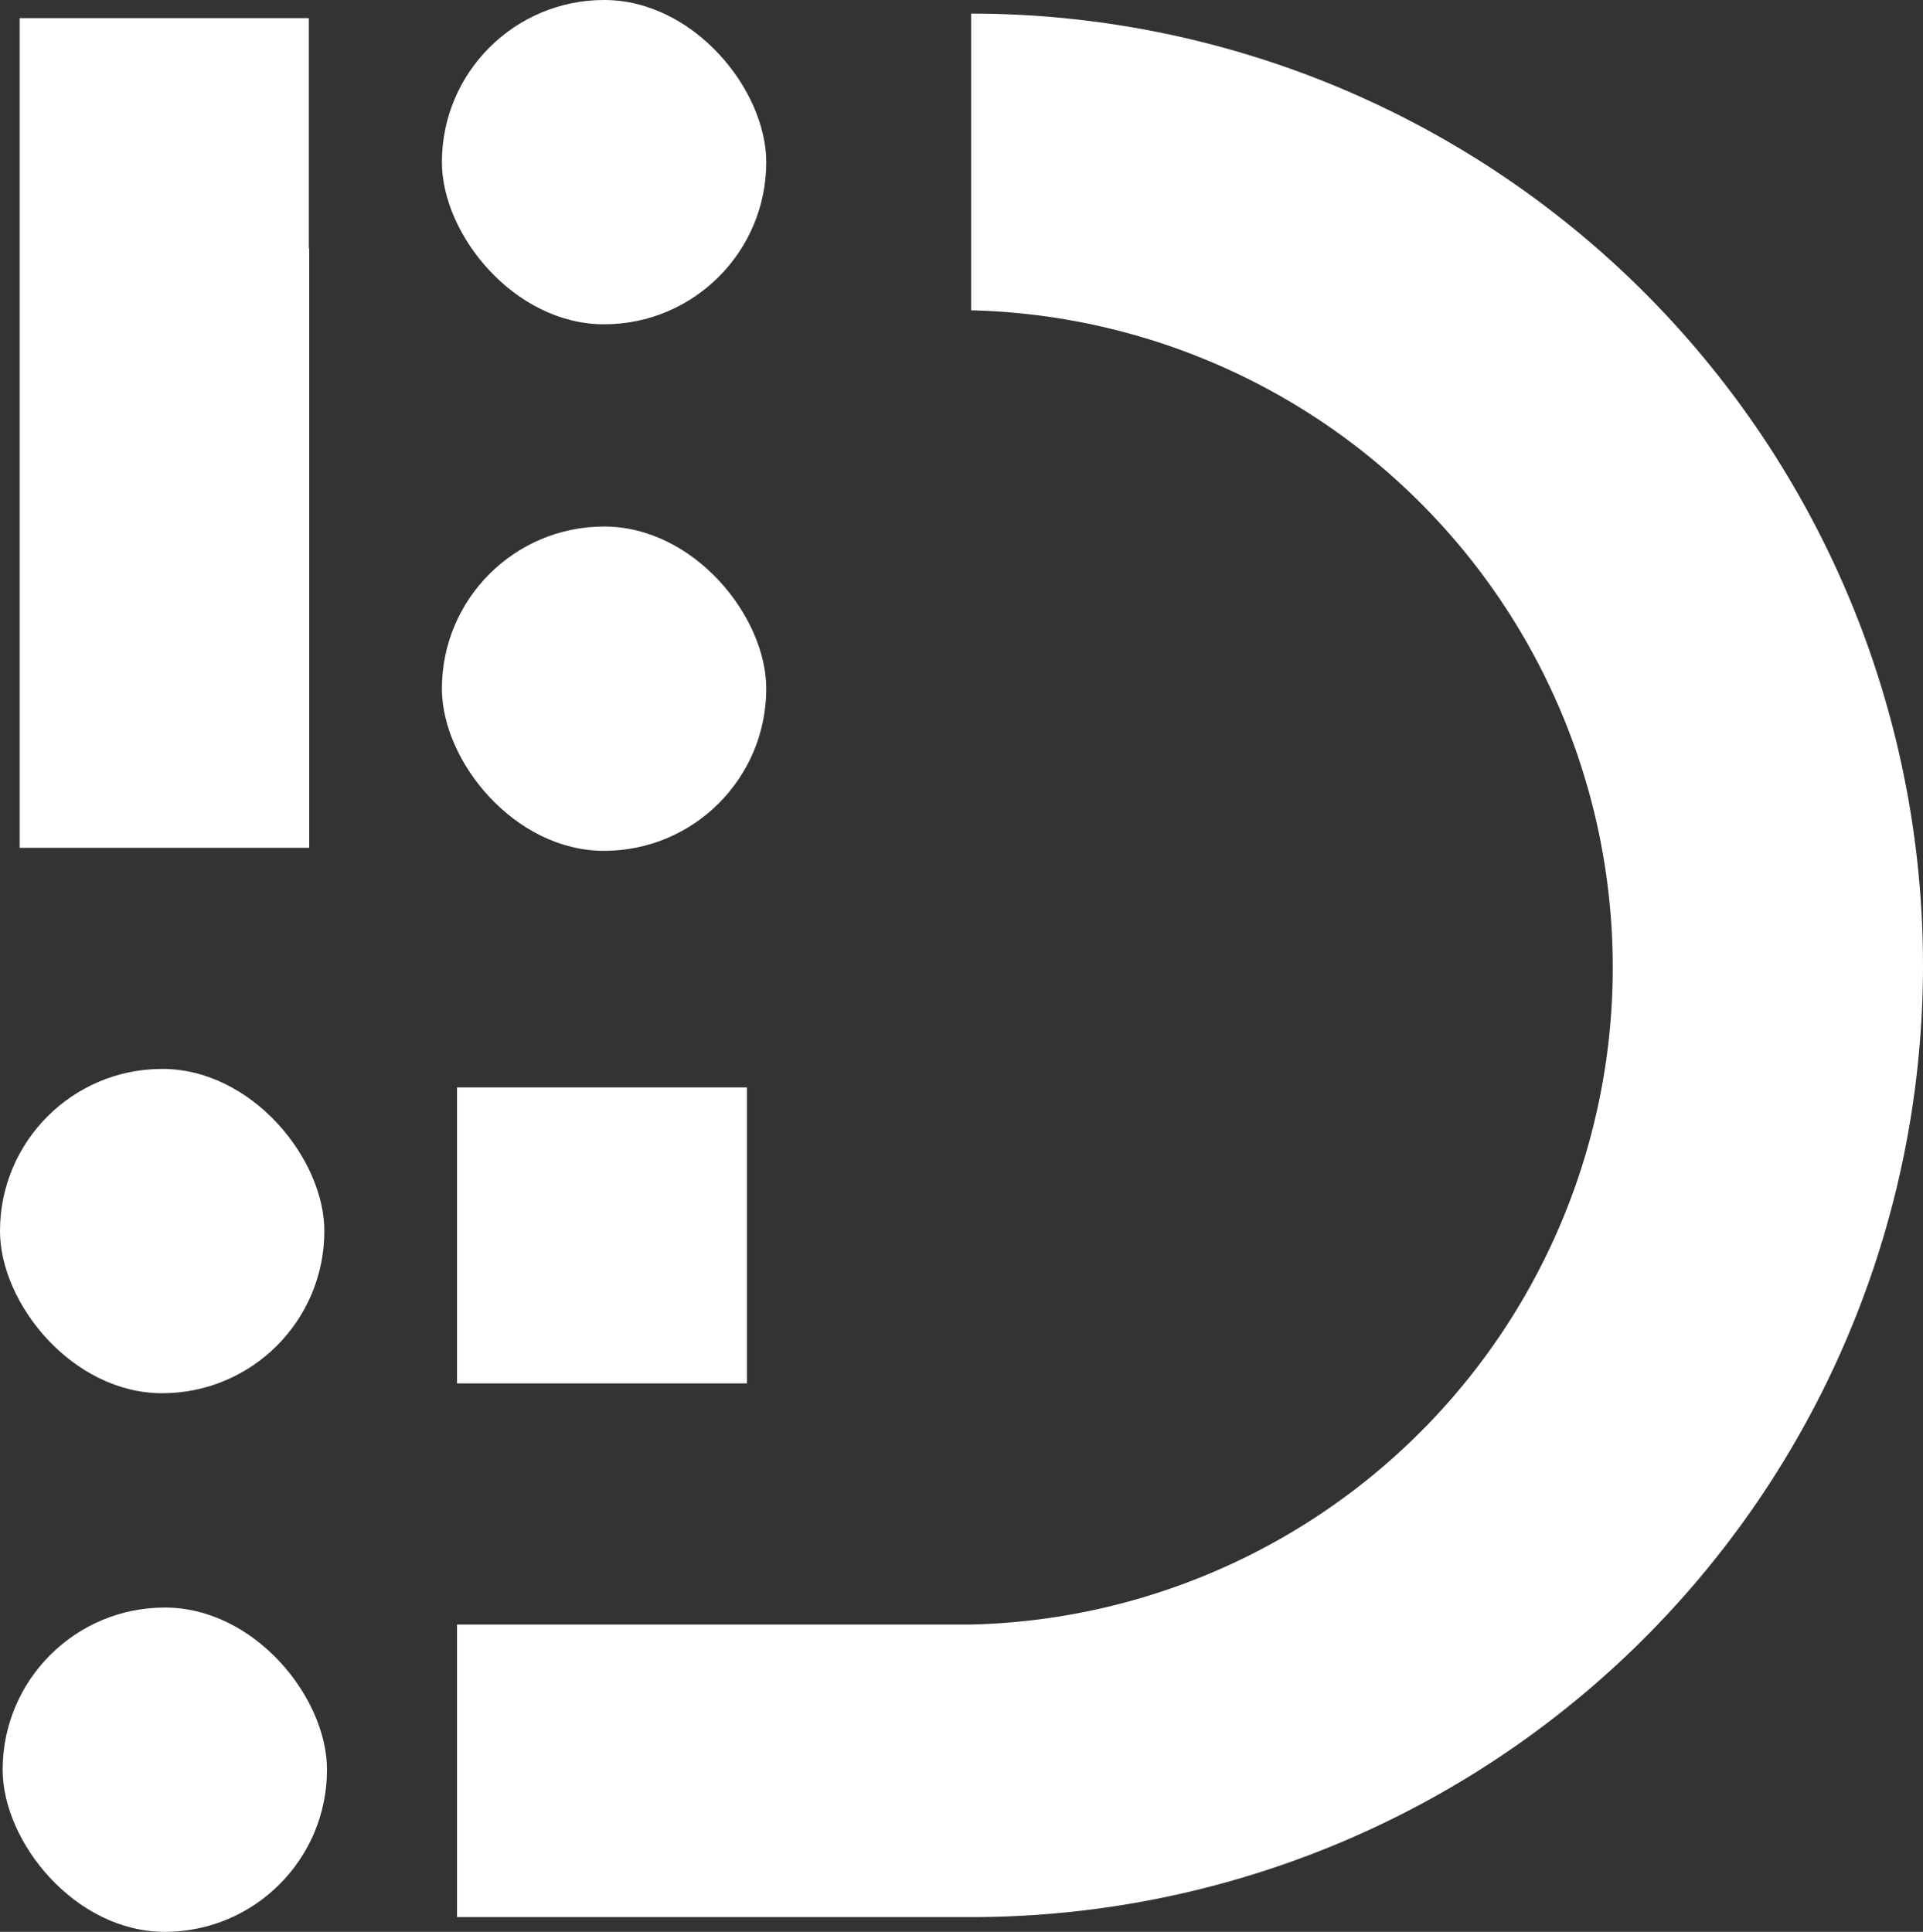
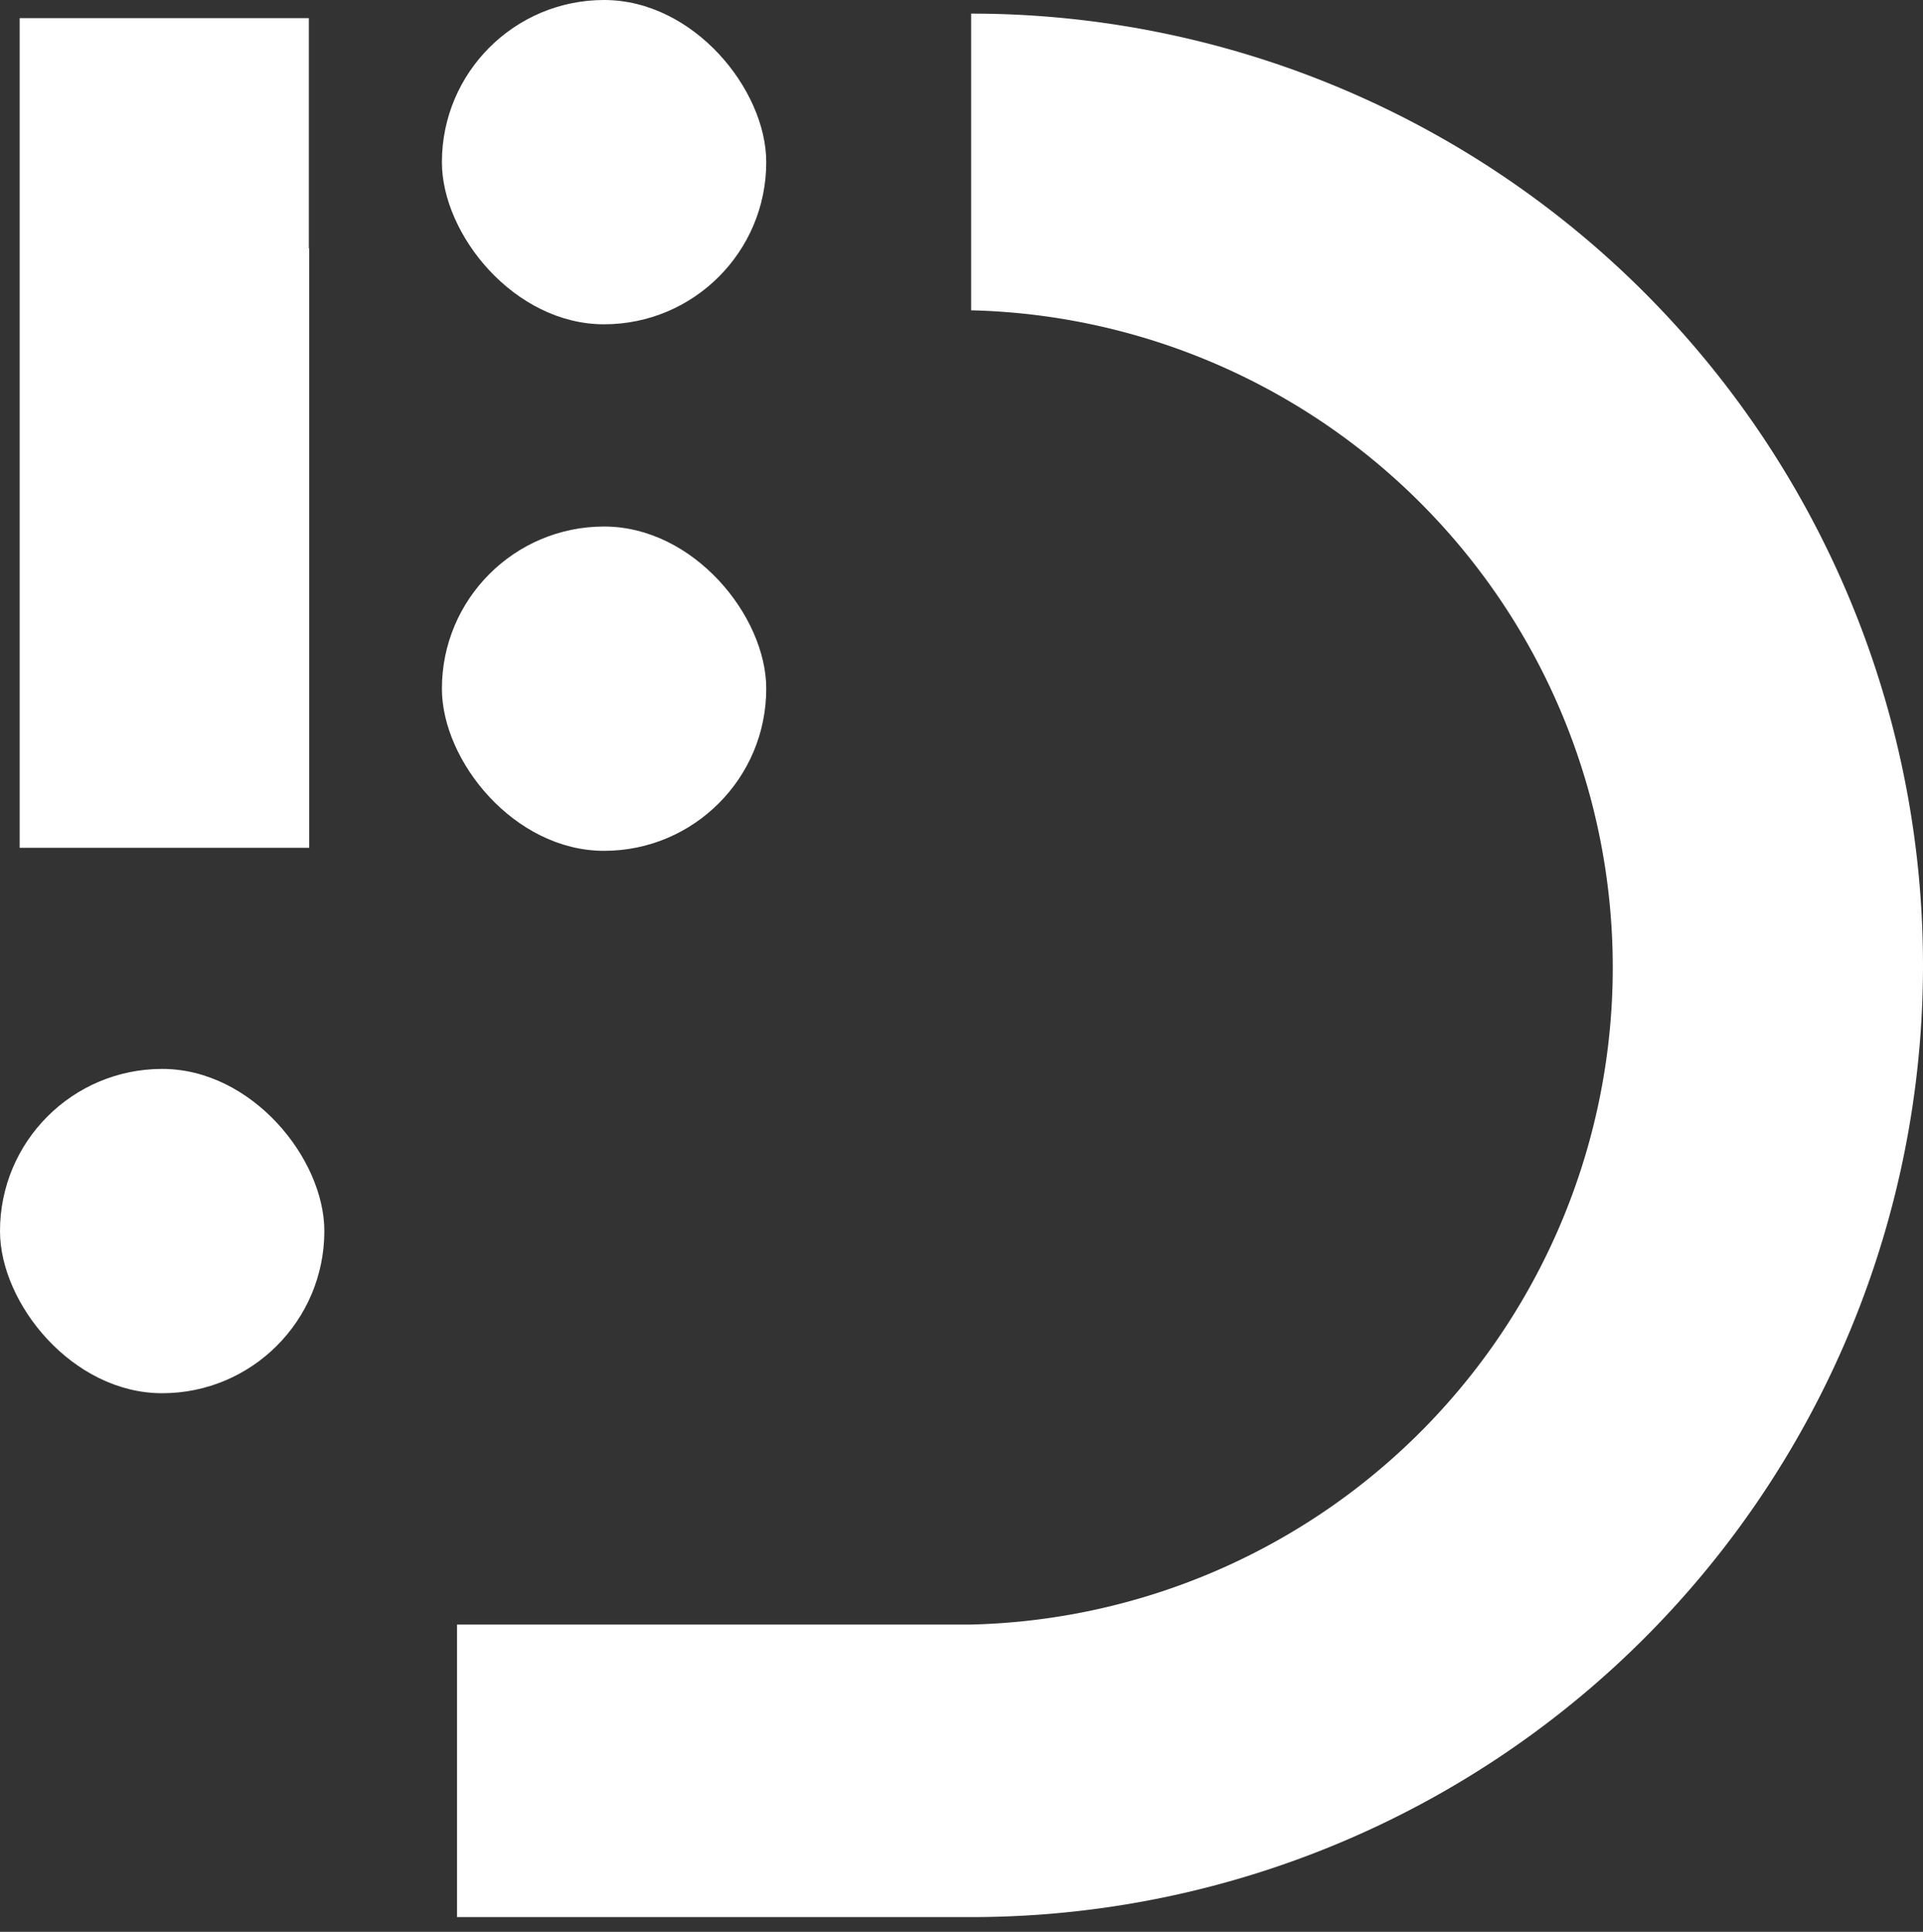
<svg xmlns="http://www.w3.org/2000/svg" viewBox="0 0 50.87 51.11">
  <rect x="0" y="0" width="50.87" height="51.11" fill="#333333" stroke="none" />
  <g>
-     <rect x="12.09" y="28.77" width="7.67" height="7.83" style="fill: #fff" />
-     <path d="M25.69.34V8.21a17.39,17.39,0,0,1,0,34.77H12.09v7.74h13.6a25.18,25.18,0,0,0,0-50.36Z" style="fill: #fff" />
+     <path d="M25.69.34V8.21a17.39,17.39,0,0,1,0,34.77H12.09v7.74h13.6a25.18,25.18,0,0,0,0-50.36" style="fill: #fff" />
    <rect x="11.69" width="8.58" height="8.58" rx="4.29" style="fill: #fff" />
    <rect x="11.69" y="13.93" width="8.58" height="8.58" rx="4.29" style="fill: #fff" />
    <polygon points="8.17 6.57 8.17 0.48 0.52 0.48 0.52 6.57 0.52 8.21 0.52 22.43 8.18 22.43 8.18 6.57 8.17 6.57" style="fill: #fff" />
-     <rect x="0.07" y="42.53" width="8.58" height="8.58" rx="4.29" style="fill: #fff" />
    <rect y="28.28" width="8.58" height="8.58" rx="4.29" style="fill: #fff" />
  </g>
</svg>